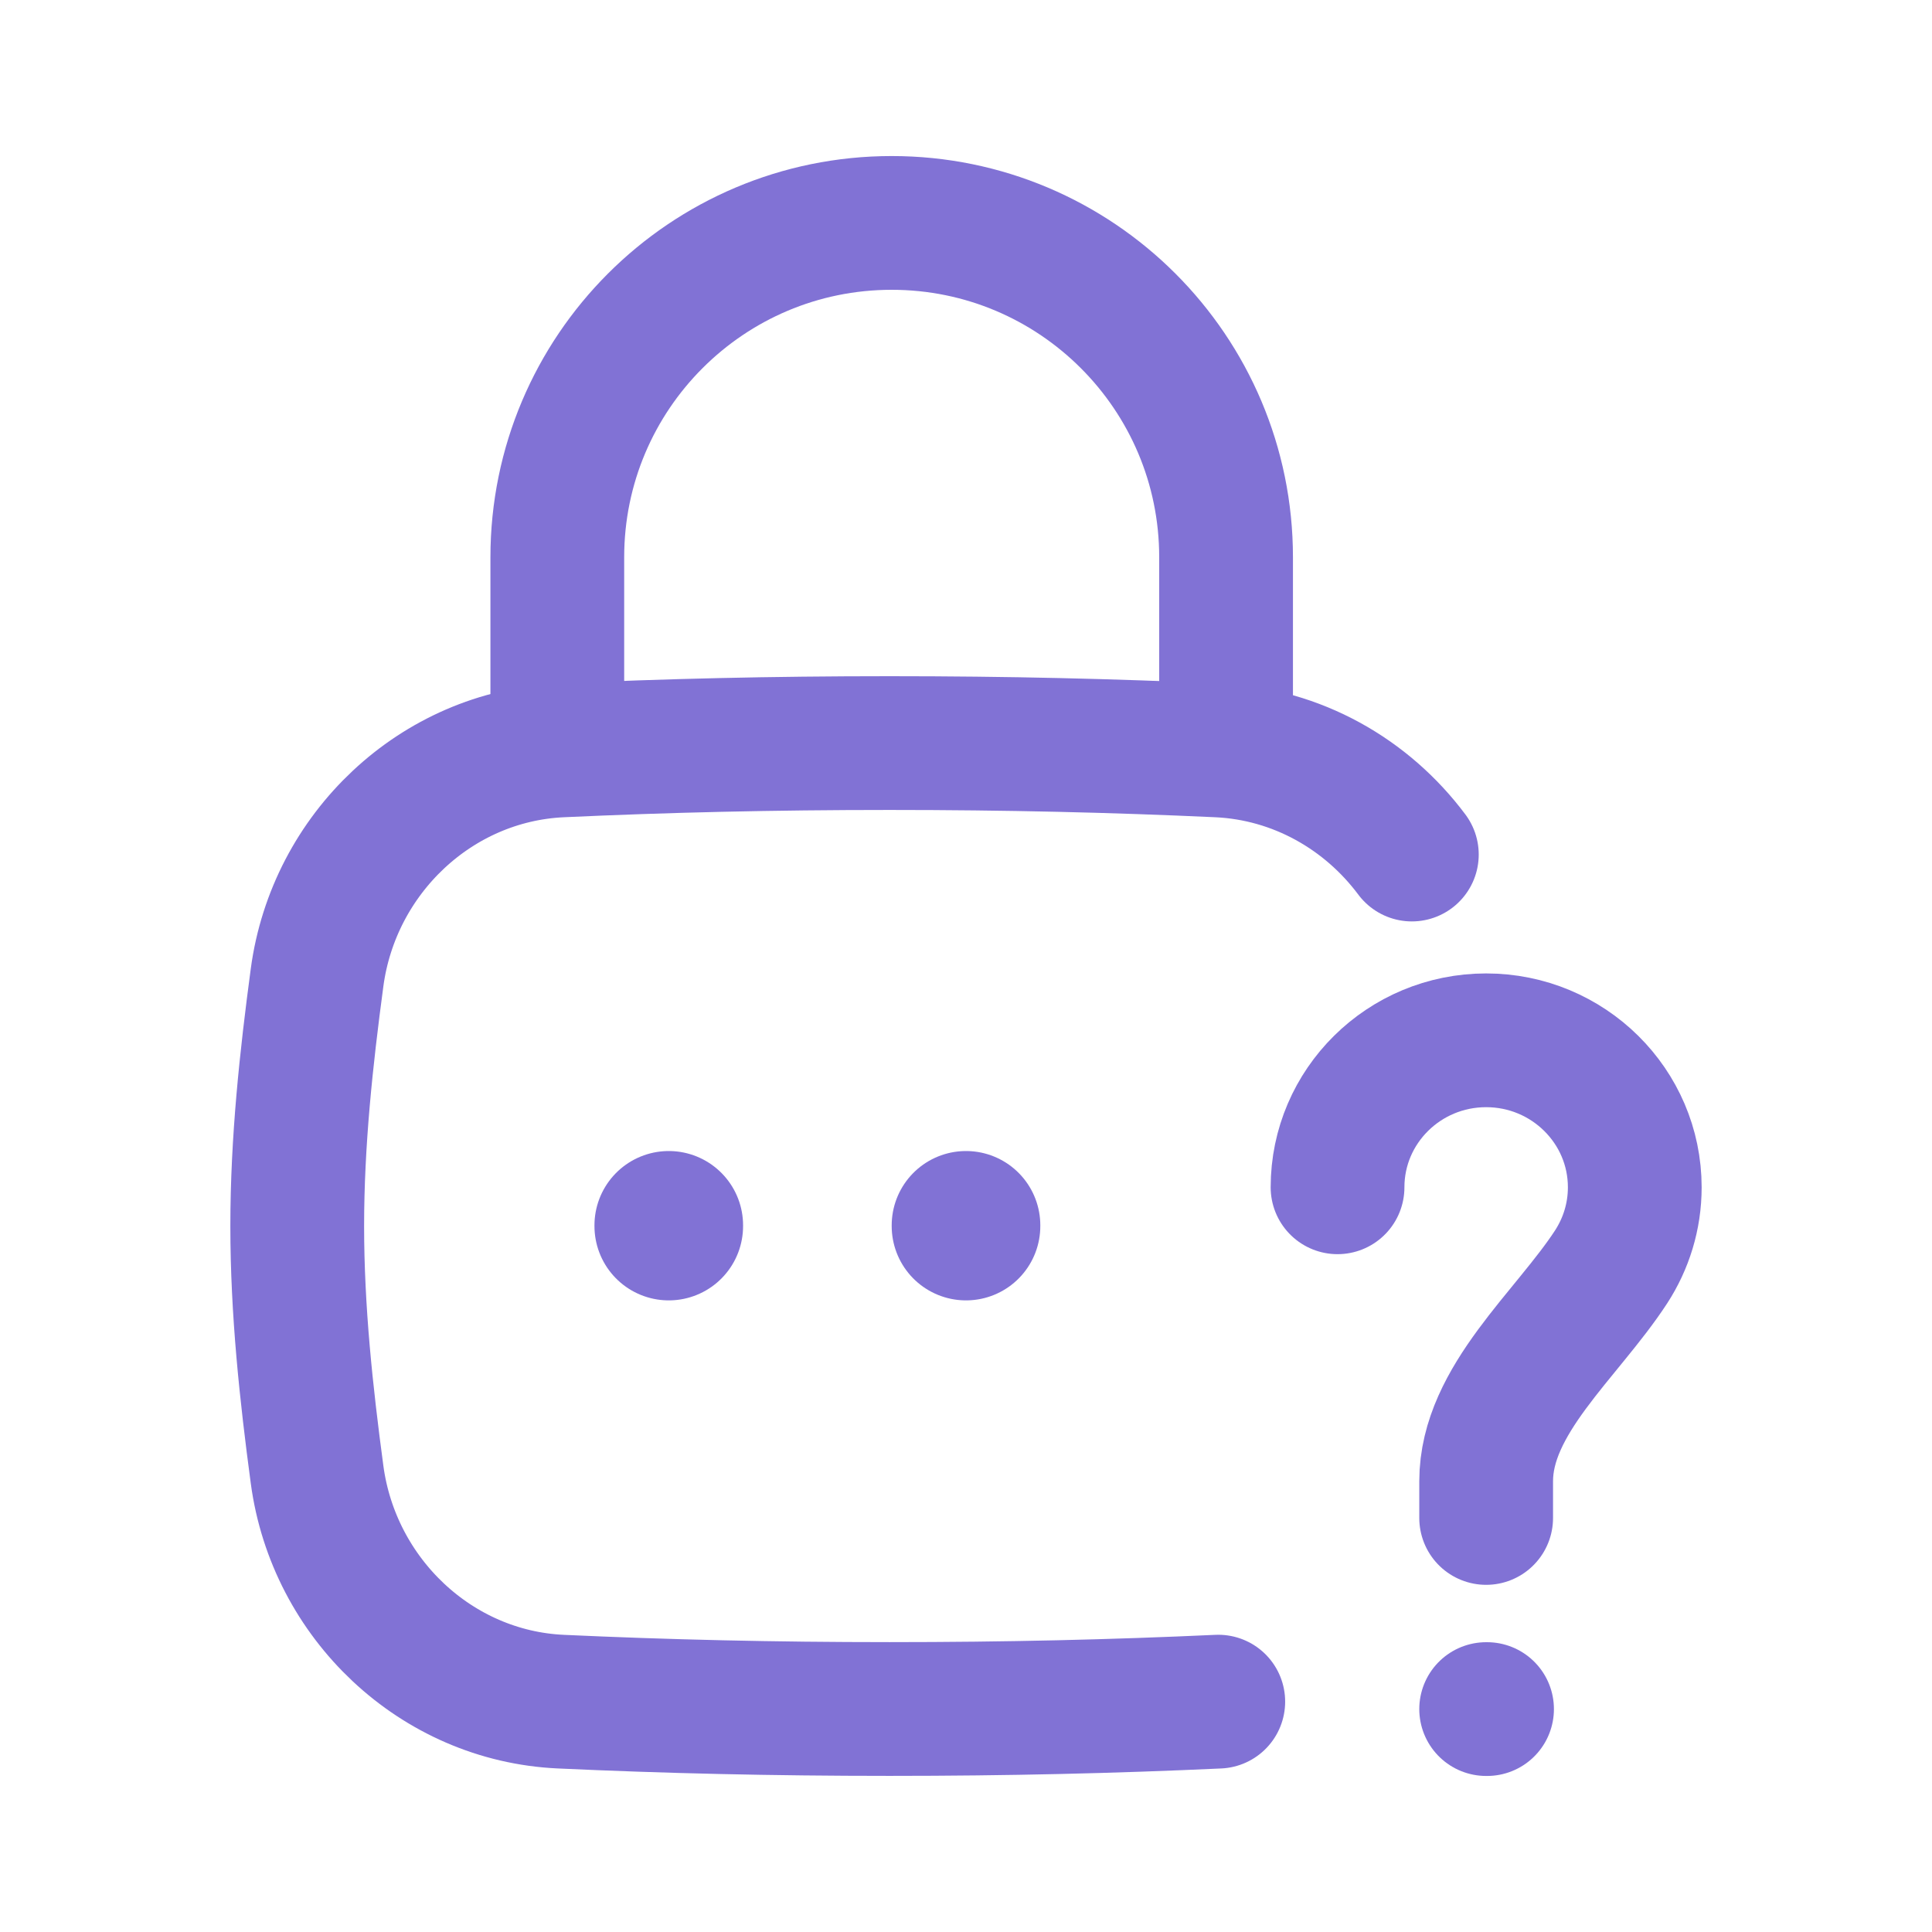
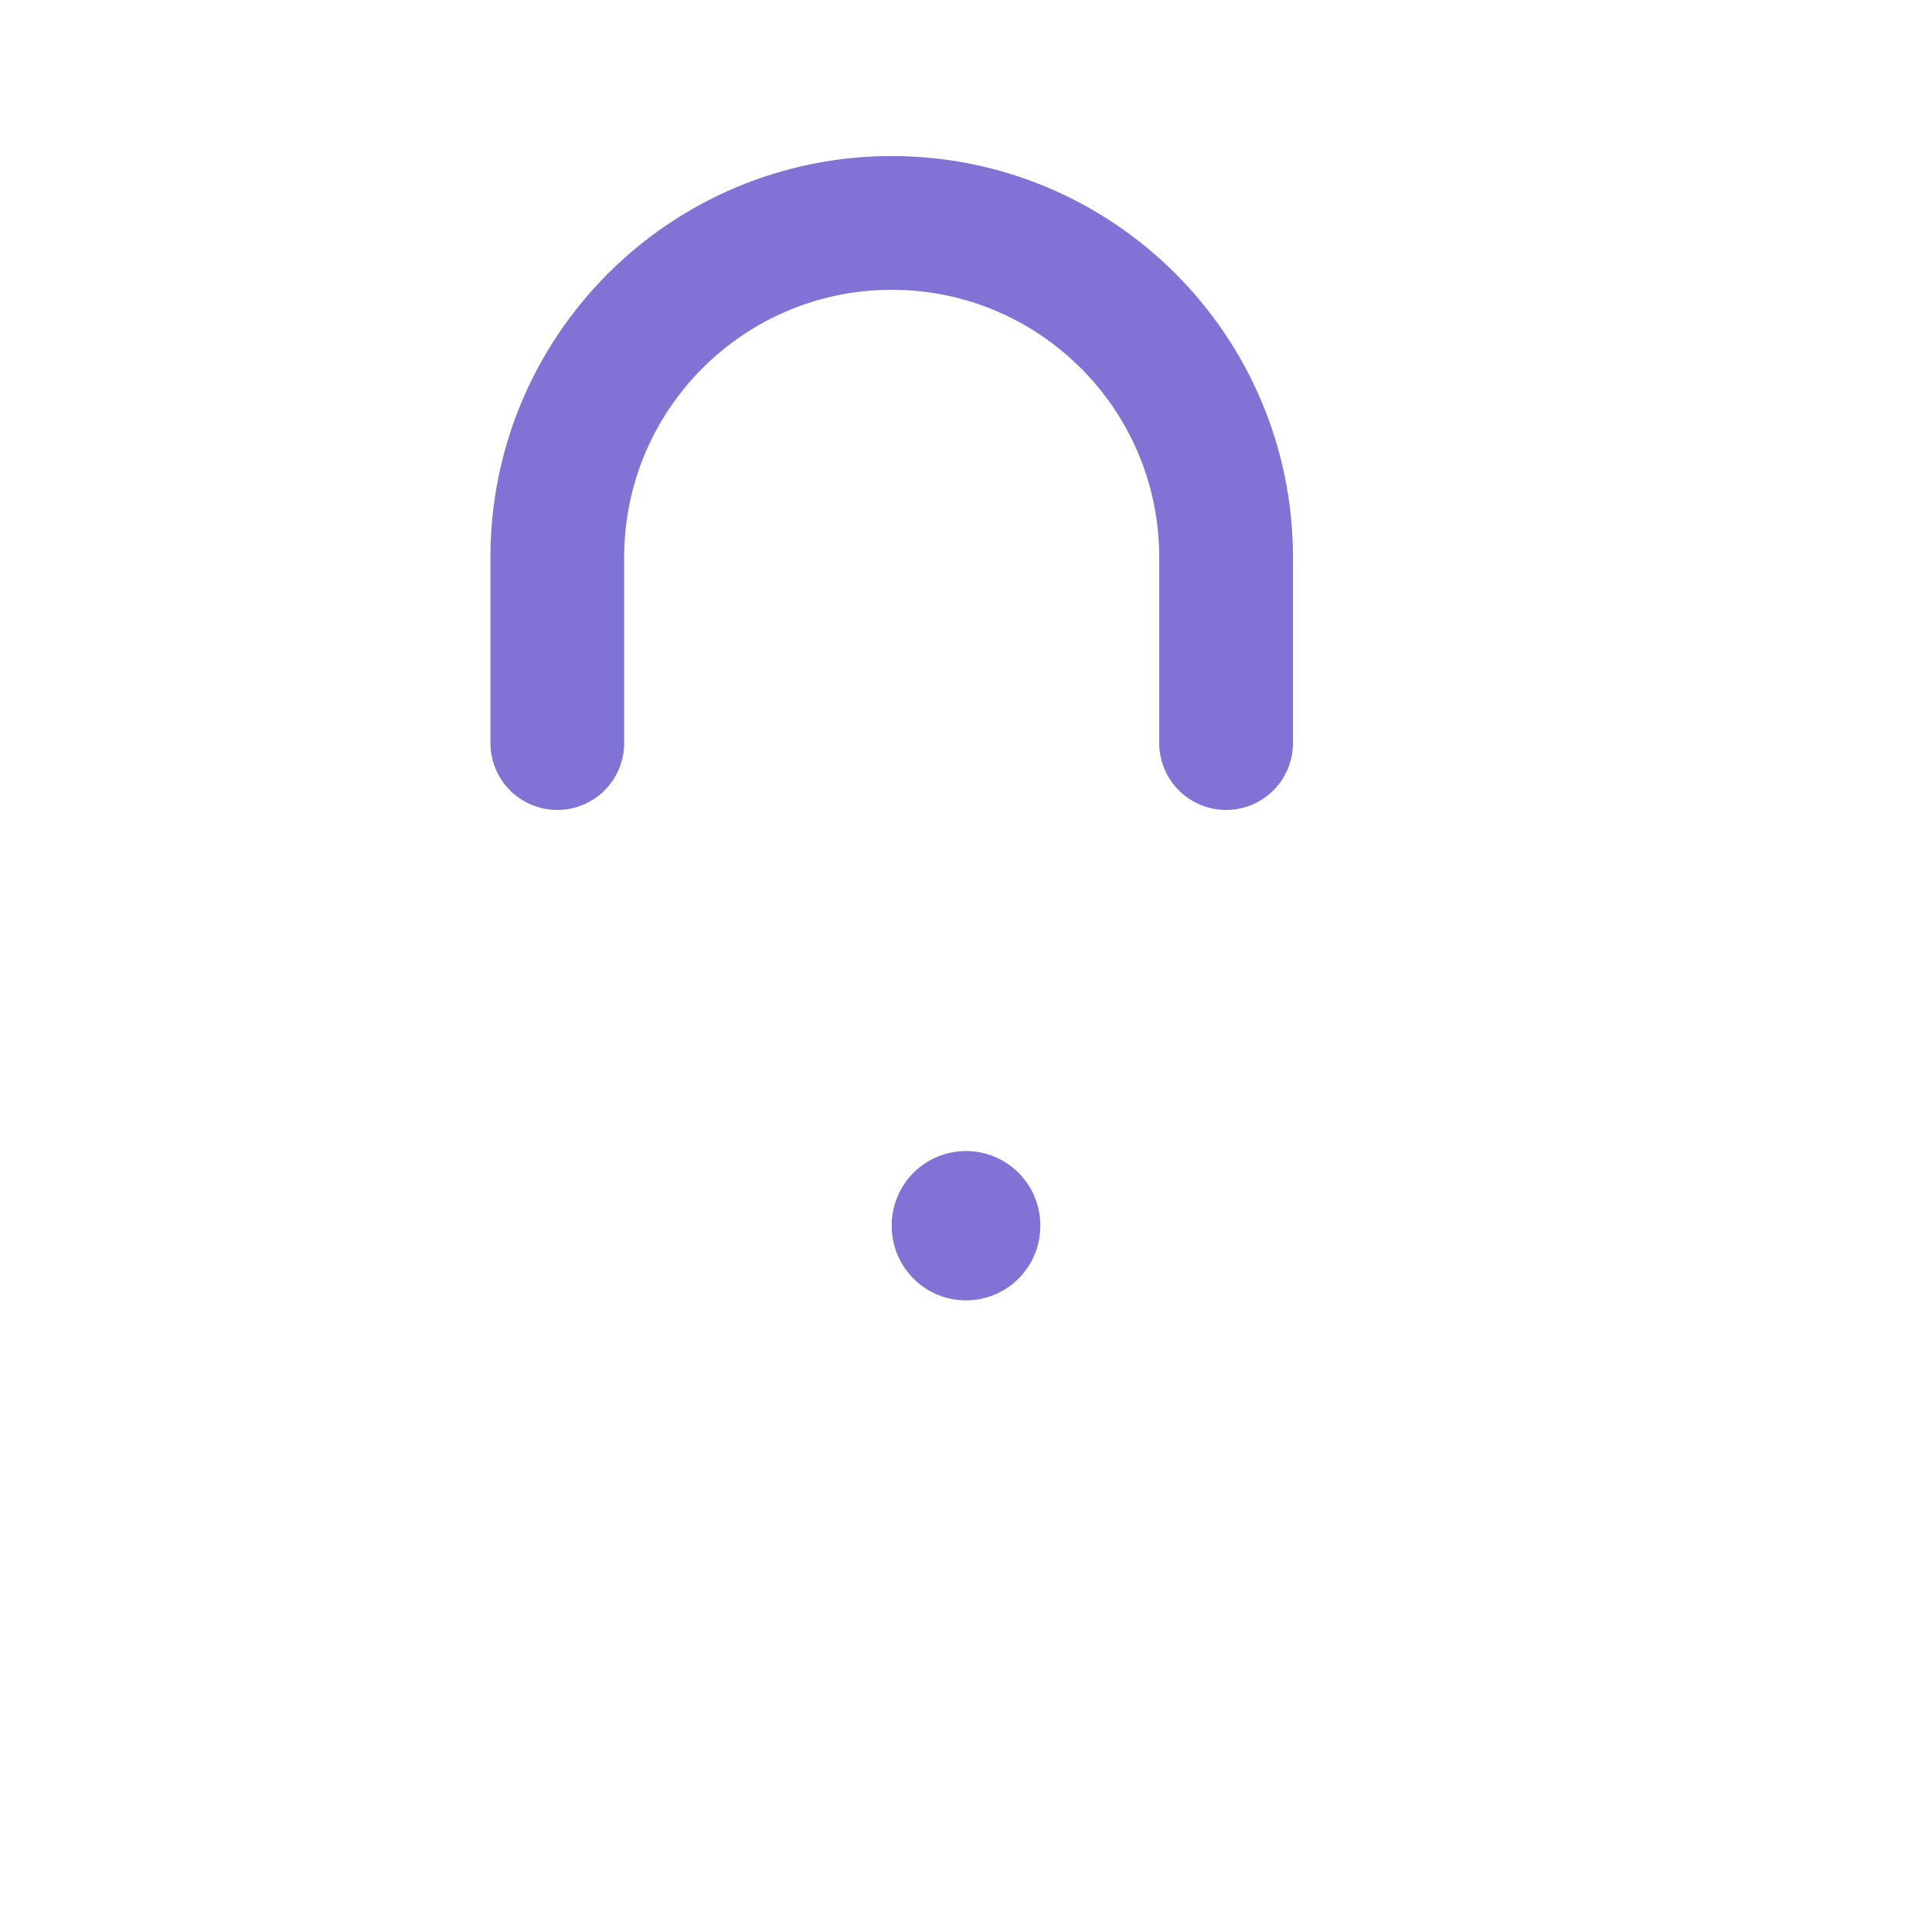
<svg xmlns="http://www.w3.org/2000/svg" width="26" height="26" viewBox="0 0 26 26" fill="none">
-   <path d="M16.395 22.9C14.983 22.965 13.55 22.999 11.971 22.999C10.392 22.999 8.958 22.965 7.547 22.9C5.87 22.823 4.491 21.514 4.267 19.844C4.121 18.754 4 17.637 4 16.5C4 15.362 4.121 14.245 4.267 13.155C4.491 11.485 5.87 10.177 7.547 10.099C8.958 10.034 10.392 10 11.971 10C13.55 10 14.983 10.034 16.395 10.099C17.454 10.148 18.394 10.688 19 11.5" stroke="#8172D5" stroke-width="1.8" stroke-linecap="round" />
-   <path d="M18 15.978C18 14.886 18.895 14 20 14C21.104 14 22 14.886 22 15.978C22 16.372 21.883 16.738 21.683 17.047C21.085 17.965 20 18.841 20 19.934V20.428M20 23H20.012" stroke="#8172D5" stroke-width="1.8" stroke-linecap="round" stroke-linejoin="round" />
  <path d="M7.5 10V7.5C7.5 5.015 9.515 3 12 3C14.485 3 16.5 5.015 16.5 7.5V10" stroke="#8172D5" stroke-width="1.8" stroke-linecap="round" stroke-linejoin="round" />
  <path d="M13 16.49V16.5" stroke="#8172D5" stroke-width="2" stroke-linecap="round" stroke-linejoin="round" />
-   <path d="M9 16.49V16.5" stroke="#8172D5" stroke-width="2" stroke-linecap="round" stroke-linejoin="round" />
</svg>